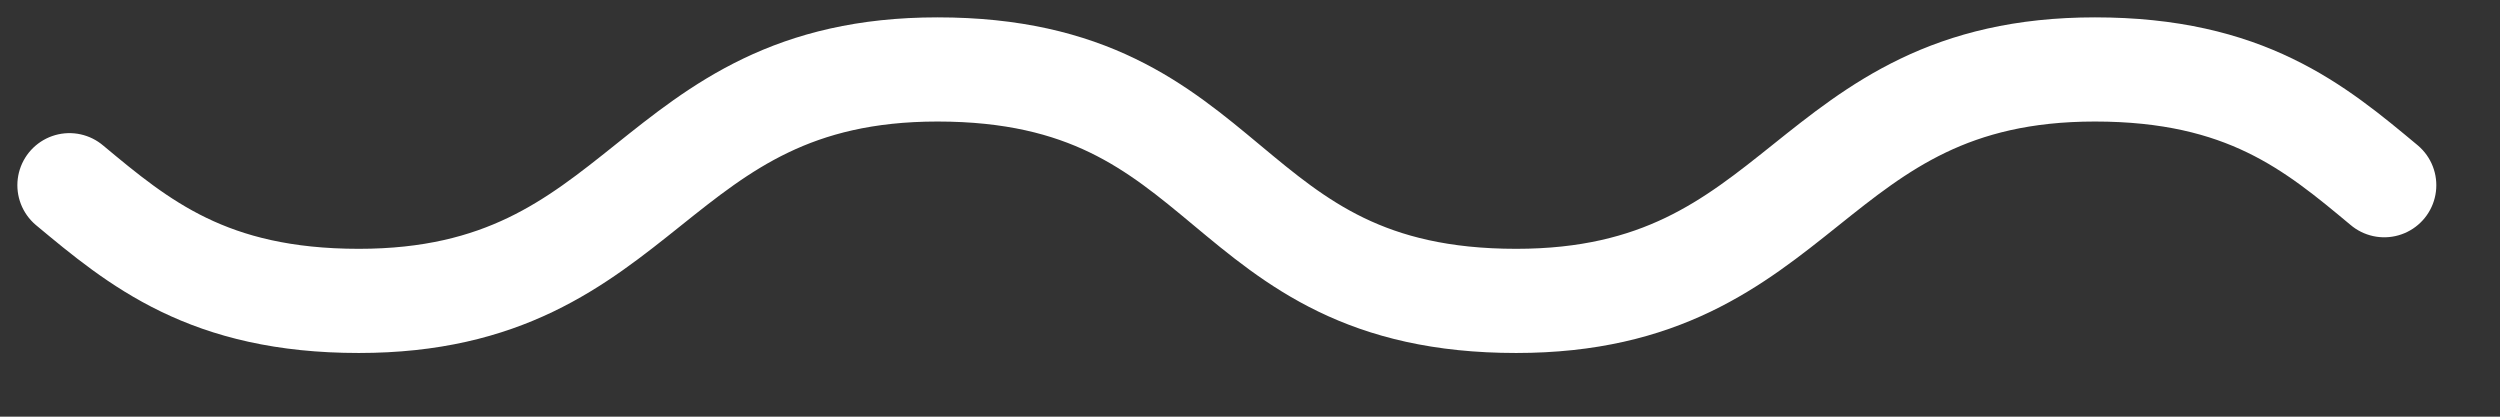
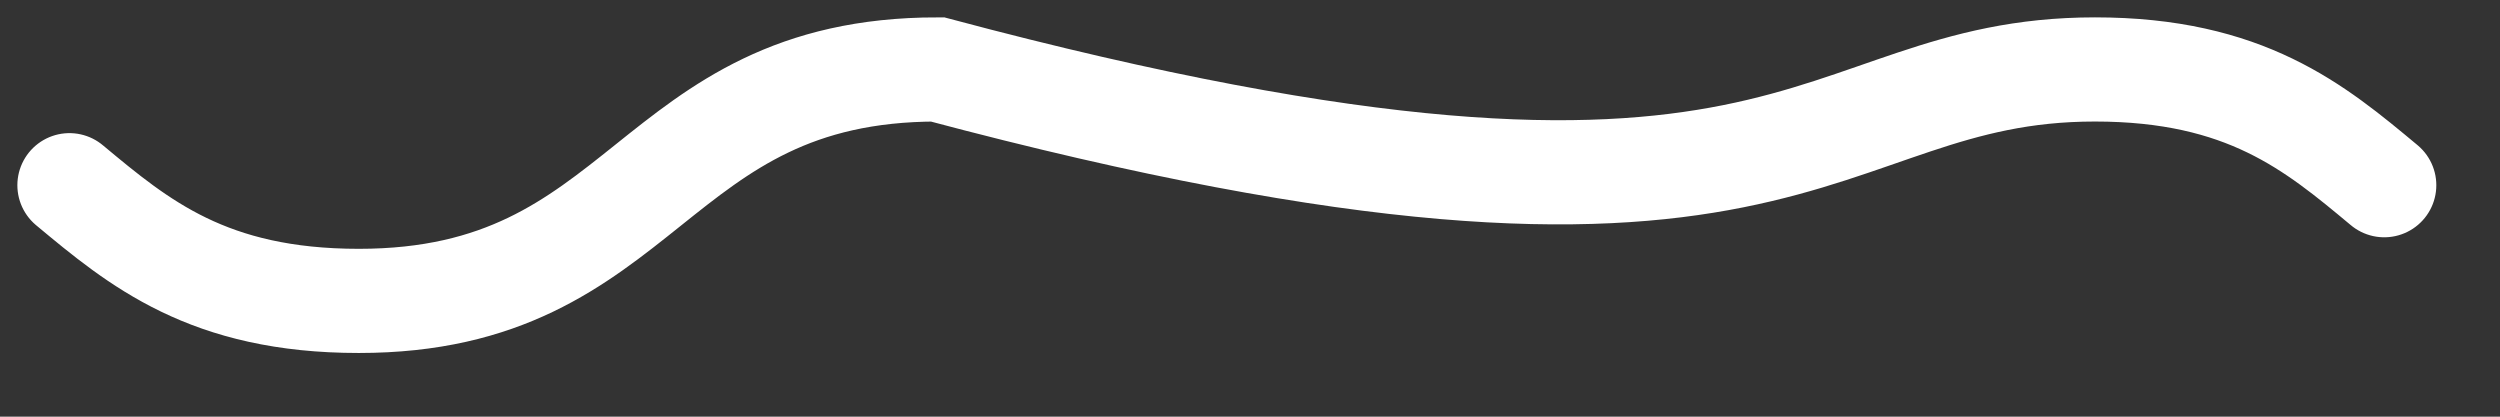
<svg xmlns="http://www.w3.org/2000/svg" fill="none" height="100%" overflow="visible" preserveAspectRatio="none" style="display: block;" viewBox="0 0 36 6" width="100%">
  <rect x="0" y="0" width="36" height="6" fill="#333333" stroke="none" />
-   <path d="M1 2.667C2 3.5 3 4.333 5.167 4.333C9.333 4.333 9.333 1 13.5 1C17.833 1 17.5 4.333 21.833 4.333C26 4.333 26 1 30.167 1C32.333 1 33.333 1.833 34.333 2.667" id="Vector" stroke="white" stroke-linecap="round" stroke-width="1.5" />
+   <path d="M1 2.667C2 3.5 3 4.333 5.167 4.333C9.333 4.333 9.333 1 13.5 1C26 4.333 26 1 30.167 1C32.333 1 33.333 1.833 34.333 2.667" id="Vector" stroke="white" stroke-linecap="round" stroke-width="1.5" />
</svg>